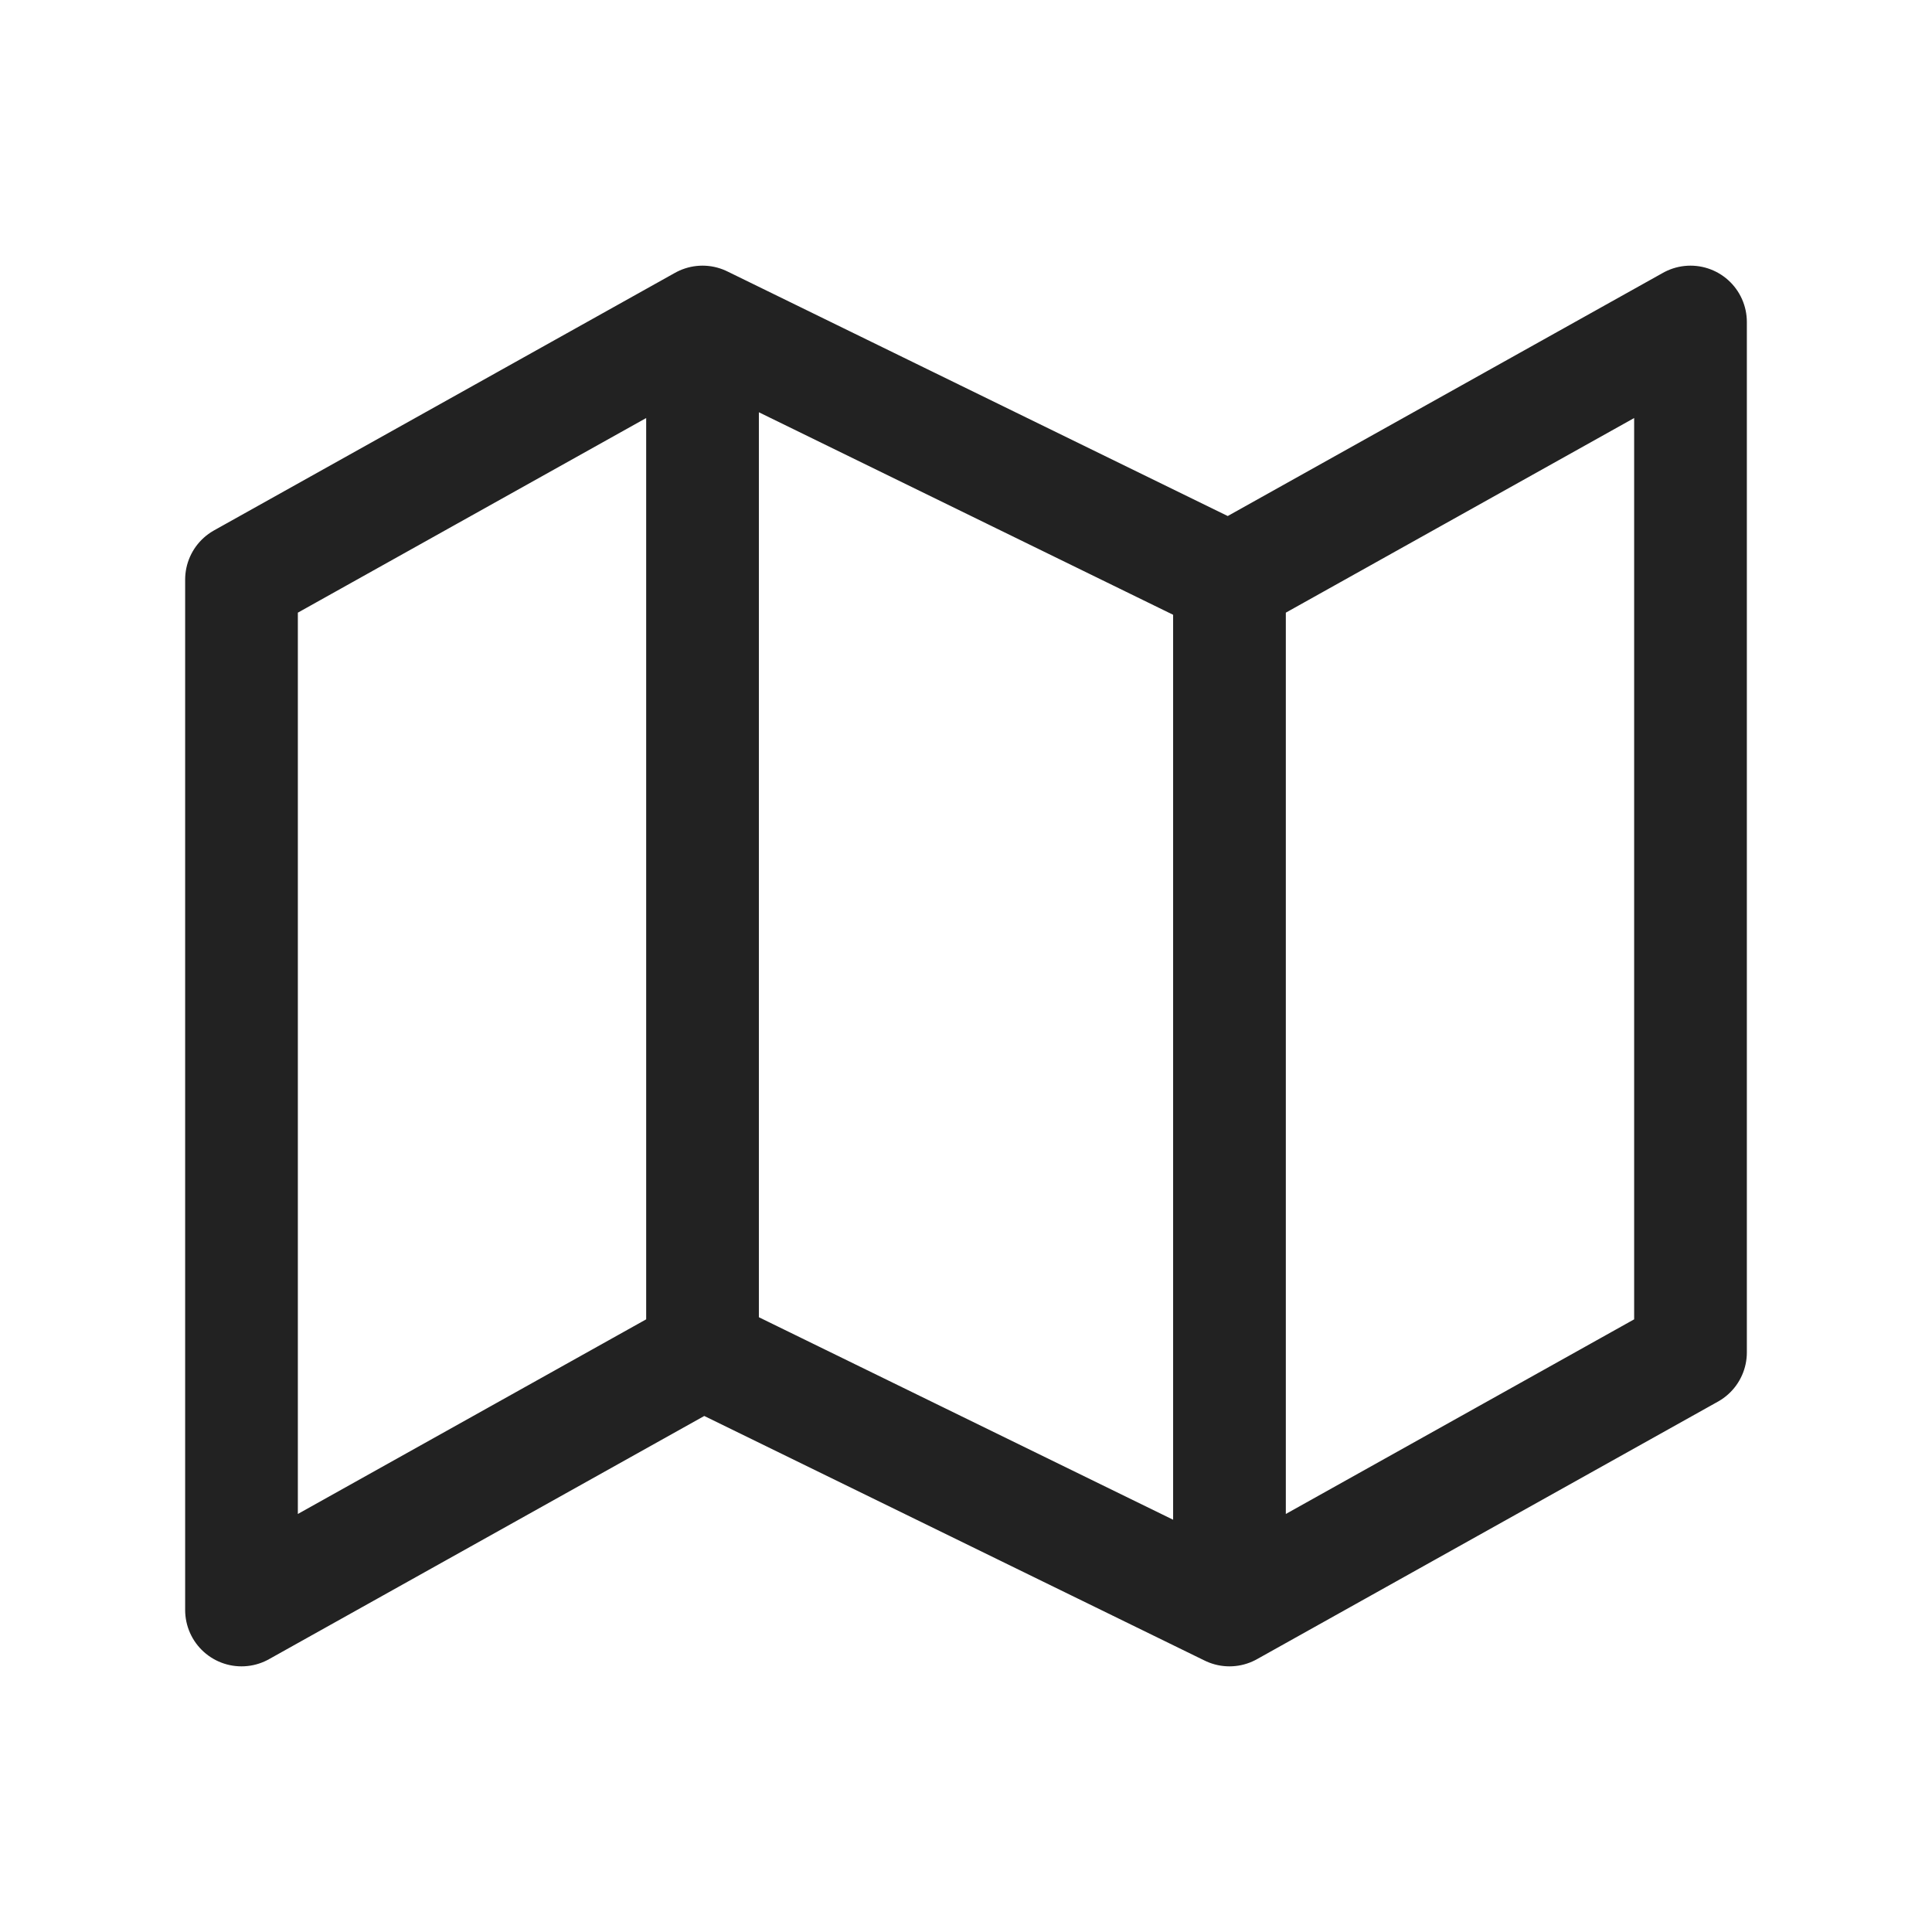
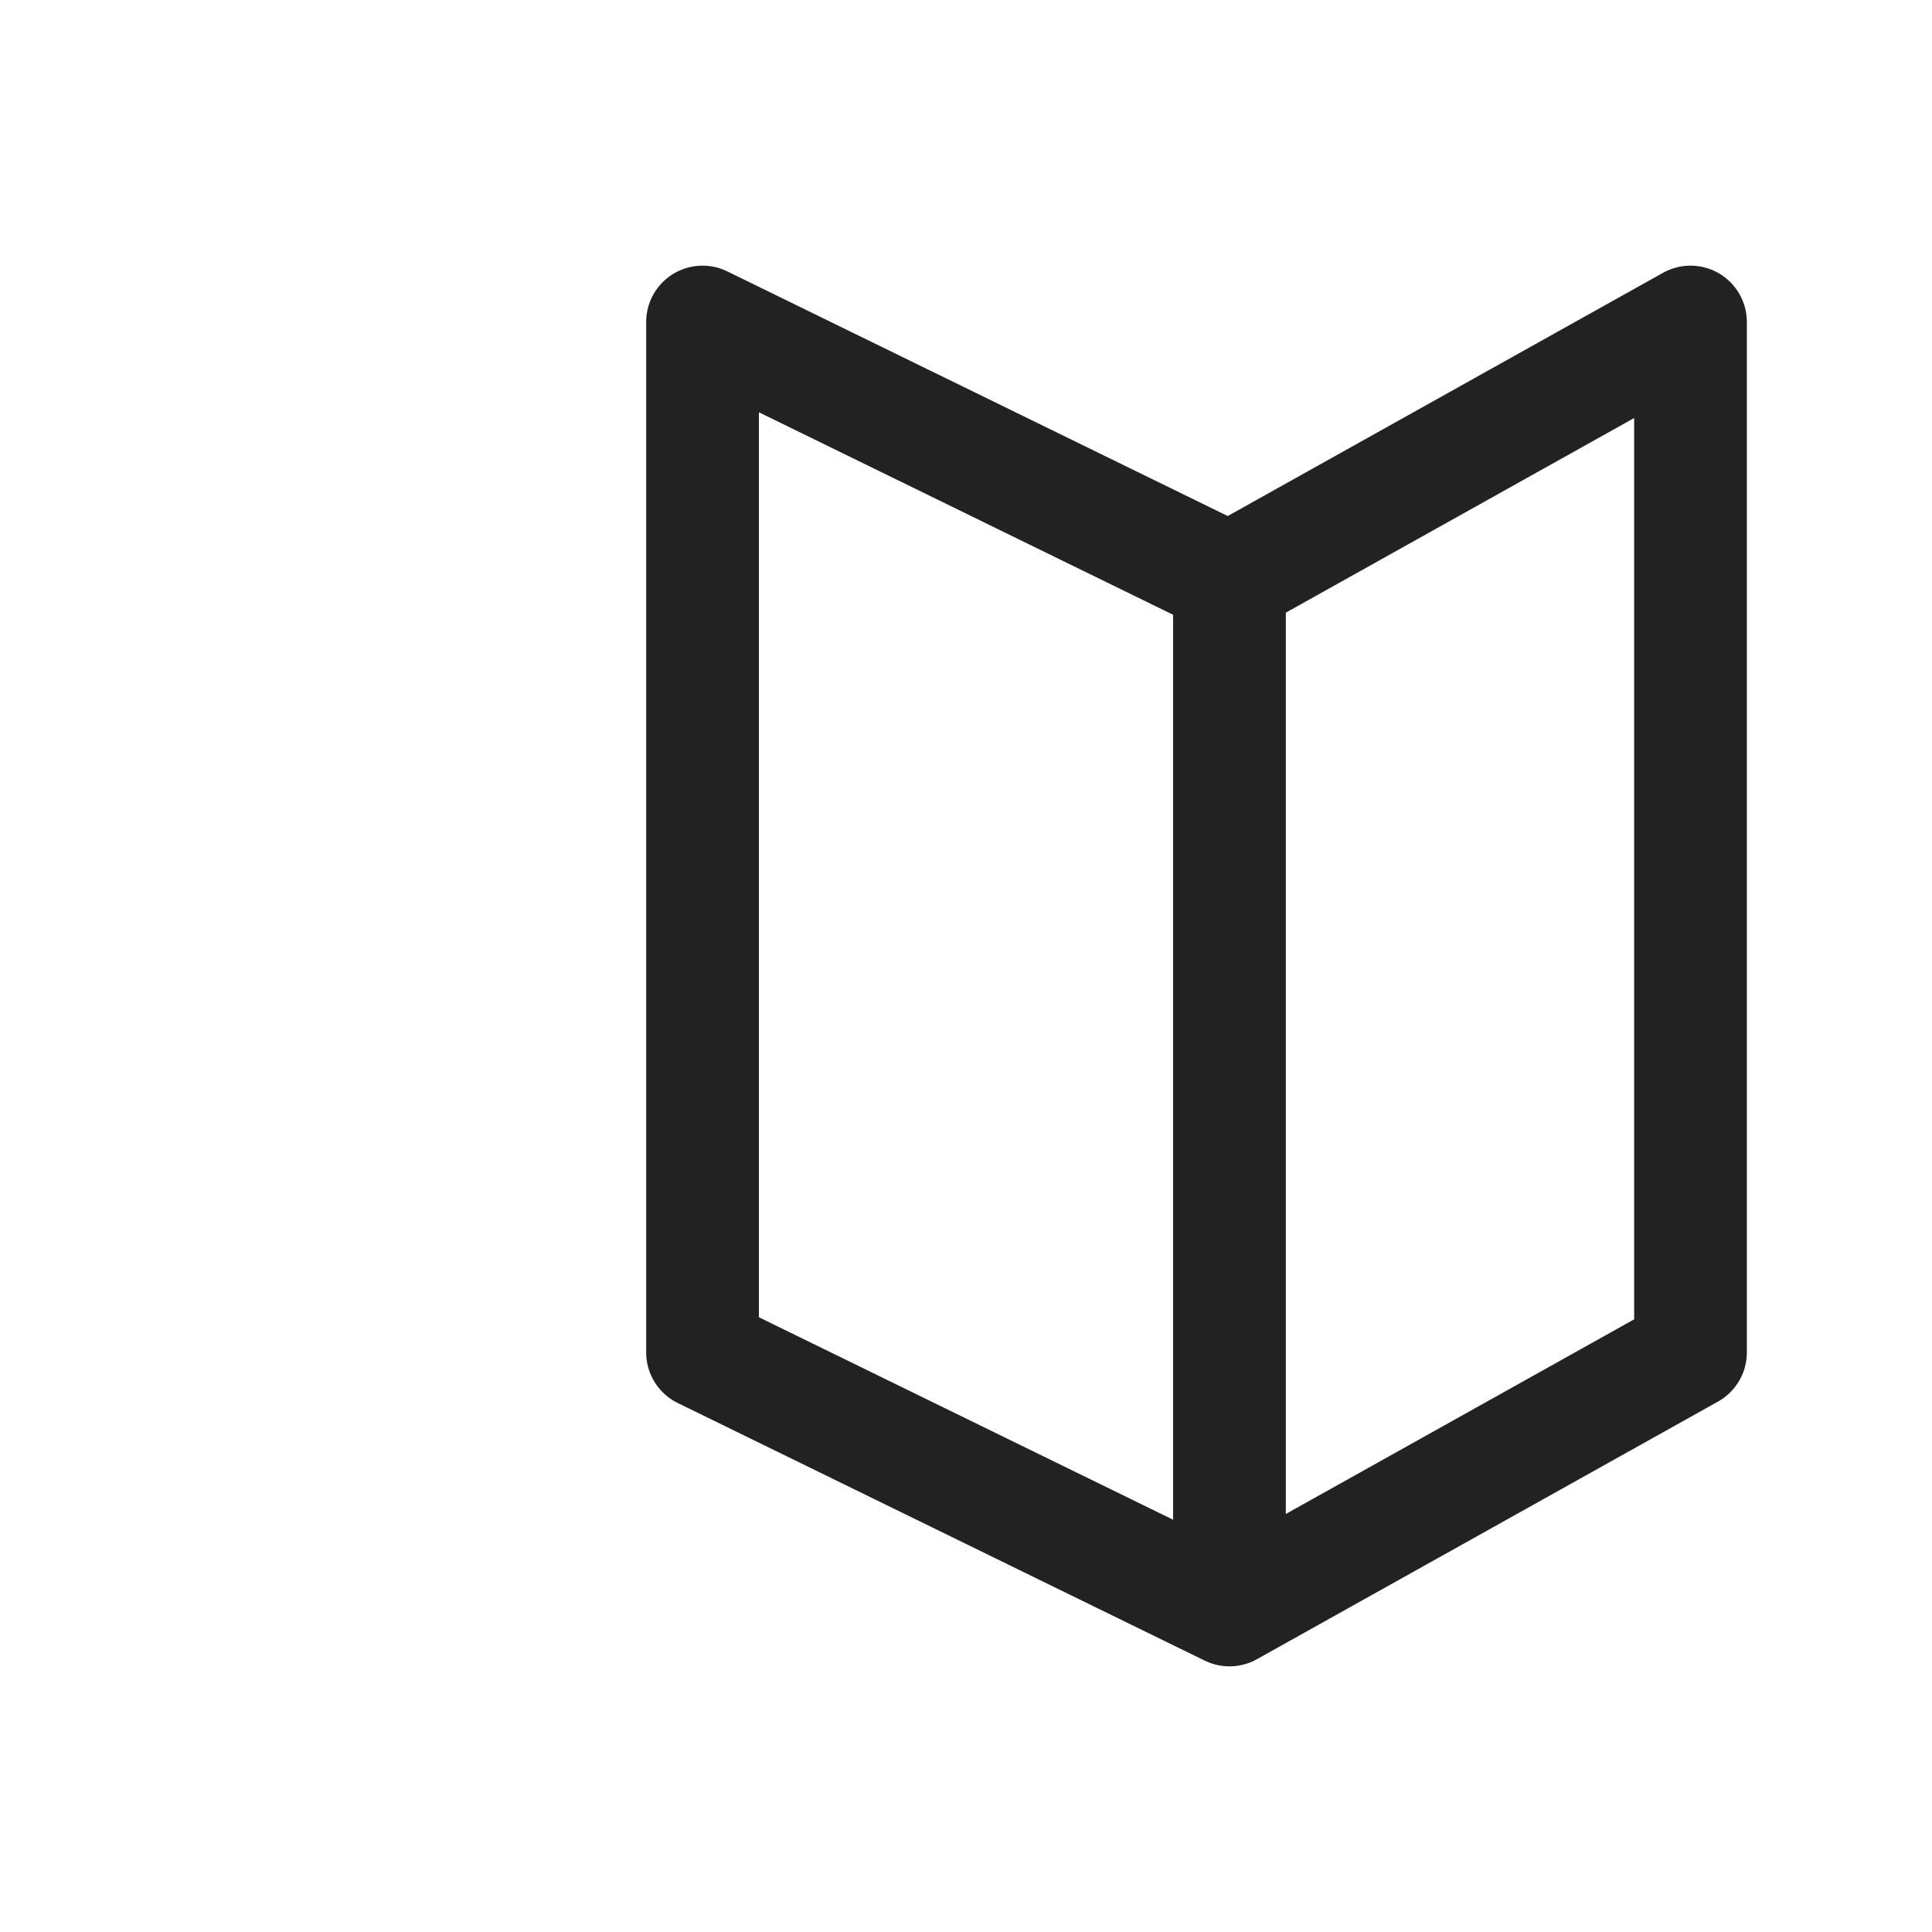
<svg xmlns="http://www.w3.org/2000/svg" width="24" height="24" viewBox="0 0 24 24" fill="none">
-   <path d="M8.727 16.8L3 20V7.2L8.727 4M8.727 16.8L15.273 20M8.727 16.8V4M15.273 20L21 16.8V4L15.273 7.2M15.273 20V7.2M15.273 7.2L8.727 4" stroke="#222222" stroke-width="1.4" stroke-linecap="round" stroke-linejoin="round" />
+   <path d="M8.727 16.8V7.2L8.727 4M8.727 16.8L15.273 20M8.727 16.8V4M15.273 20L21 16.8V4L15.273 7.2M15.273 20V7.2M15.273 7.2L8.727 4" stroke="#222222" stroke-width="1.4" stroke-linecap="round" stroke-linejoin="round" />
</svg>